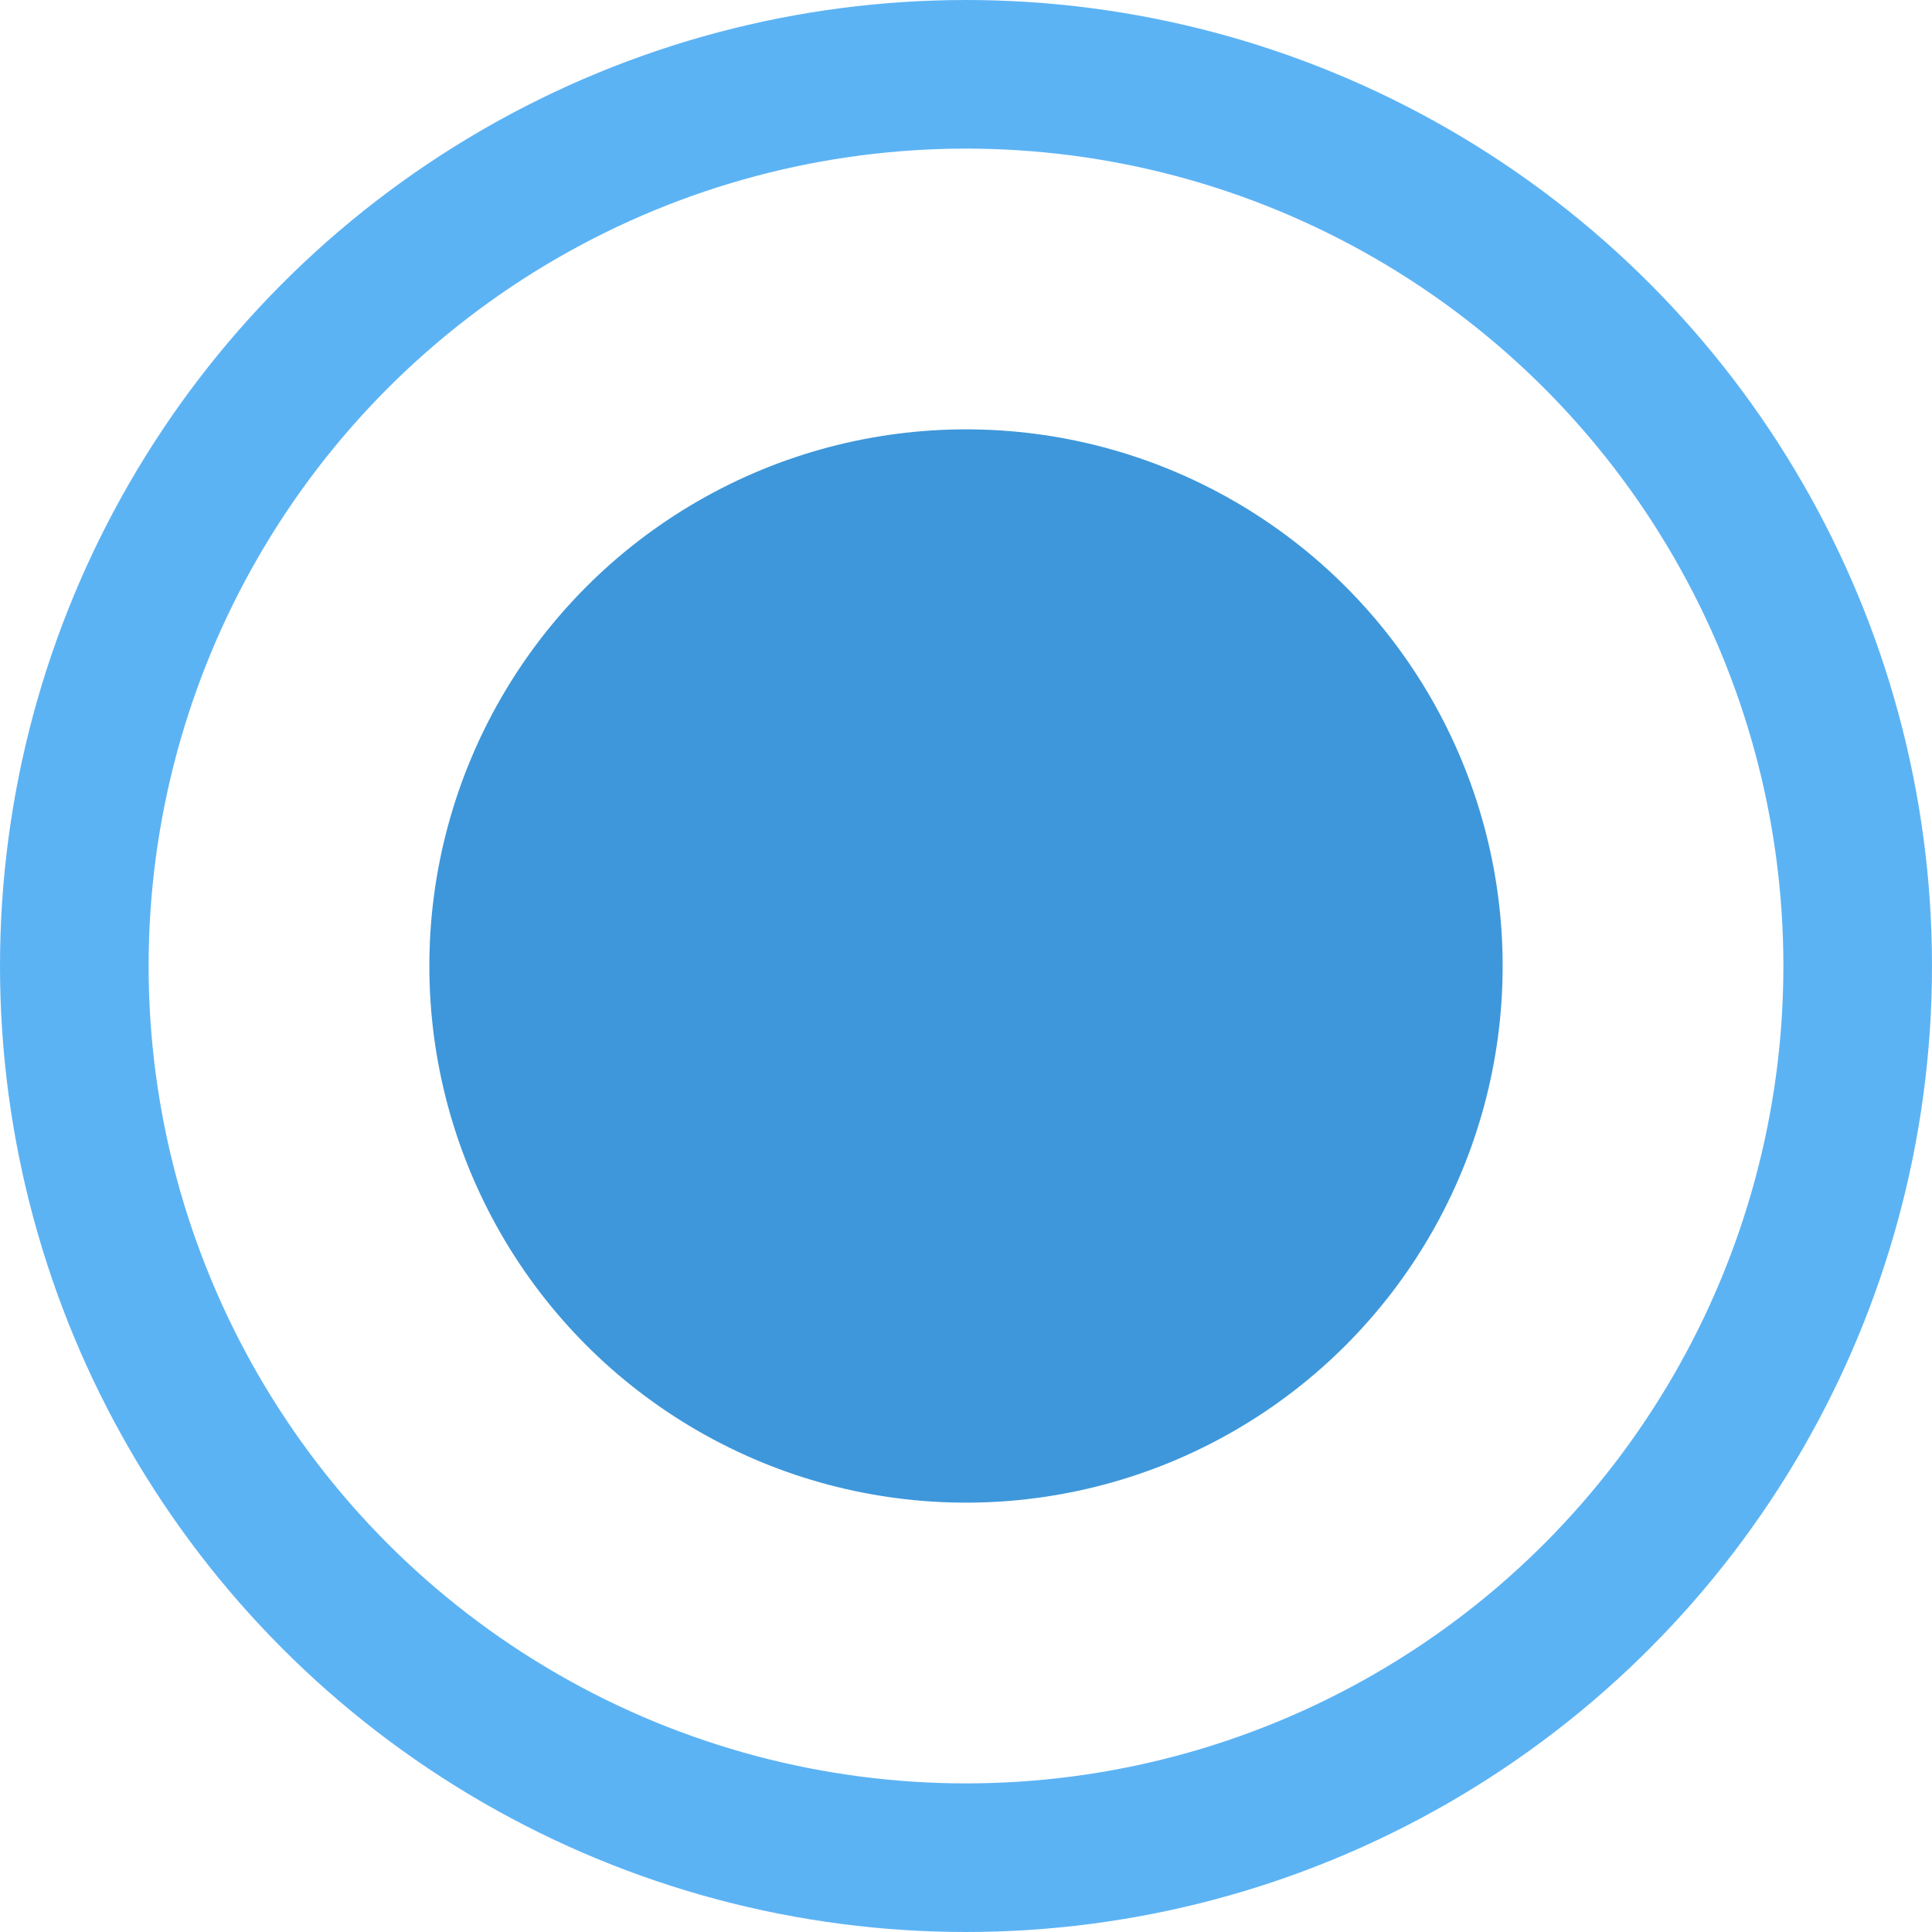
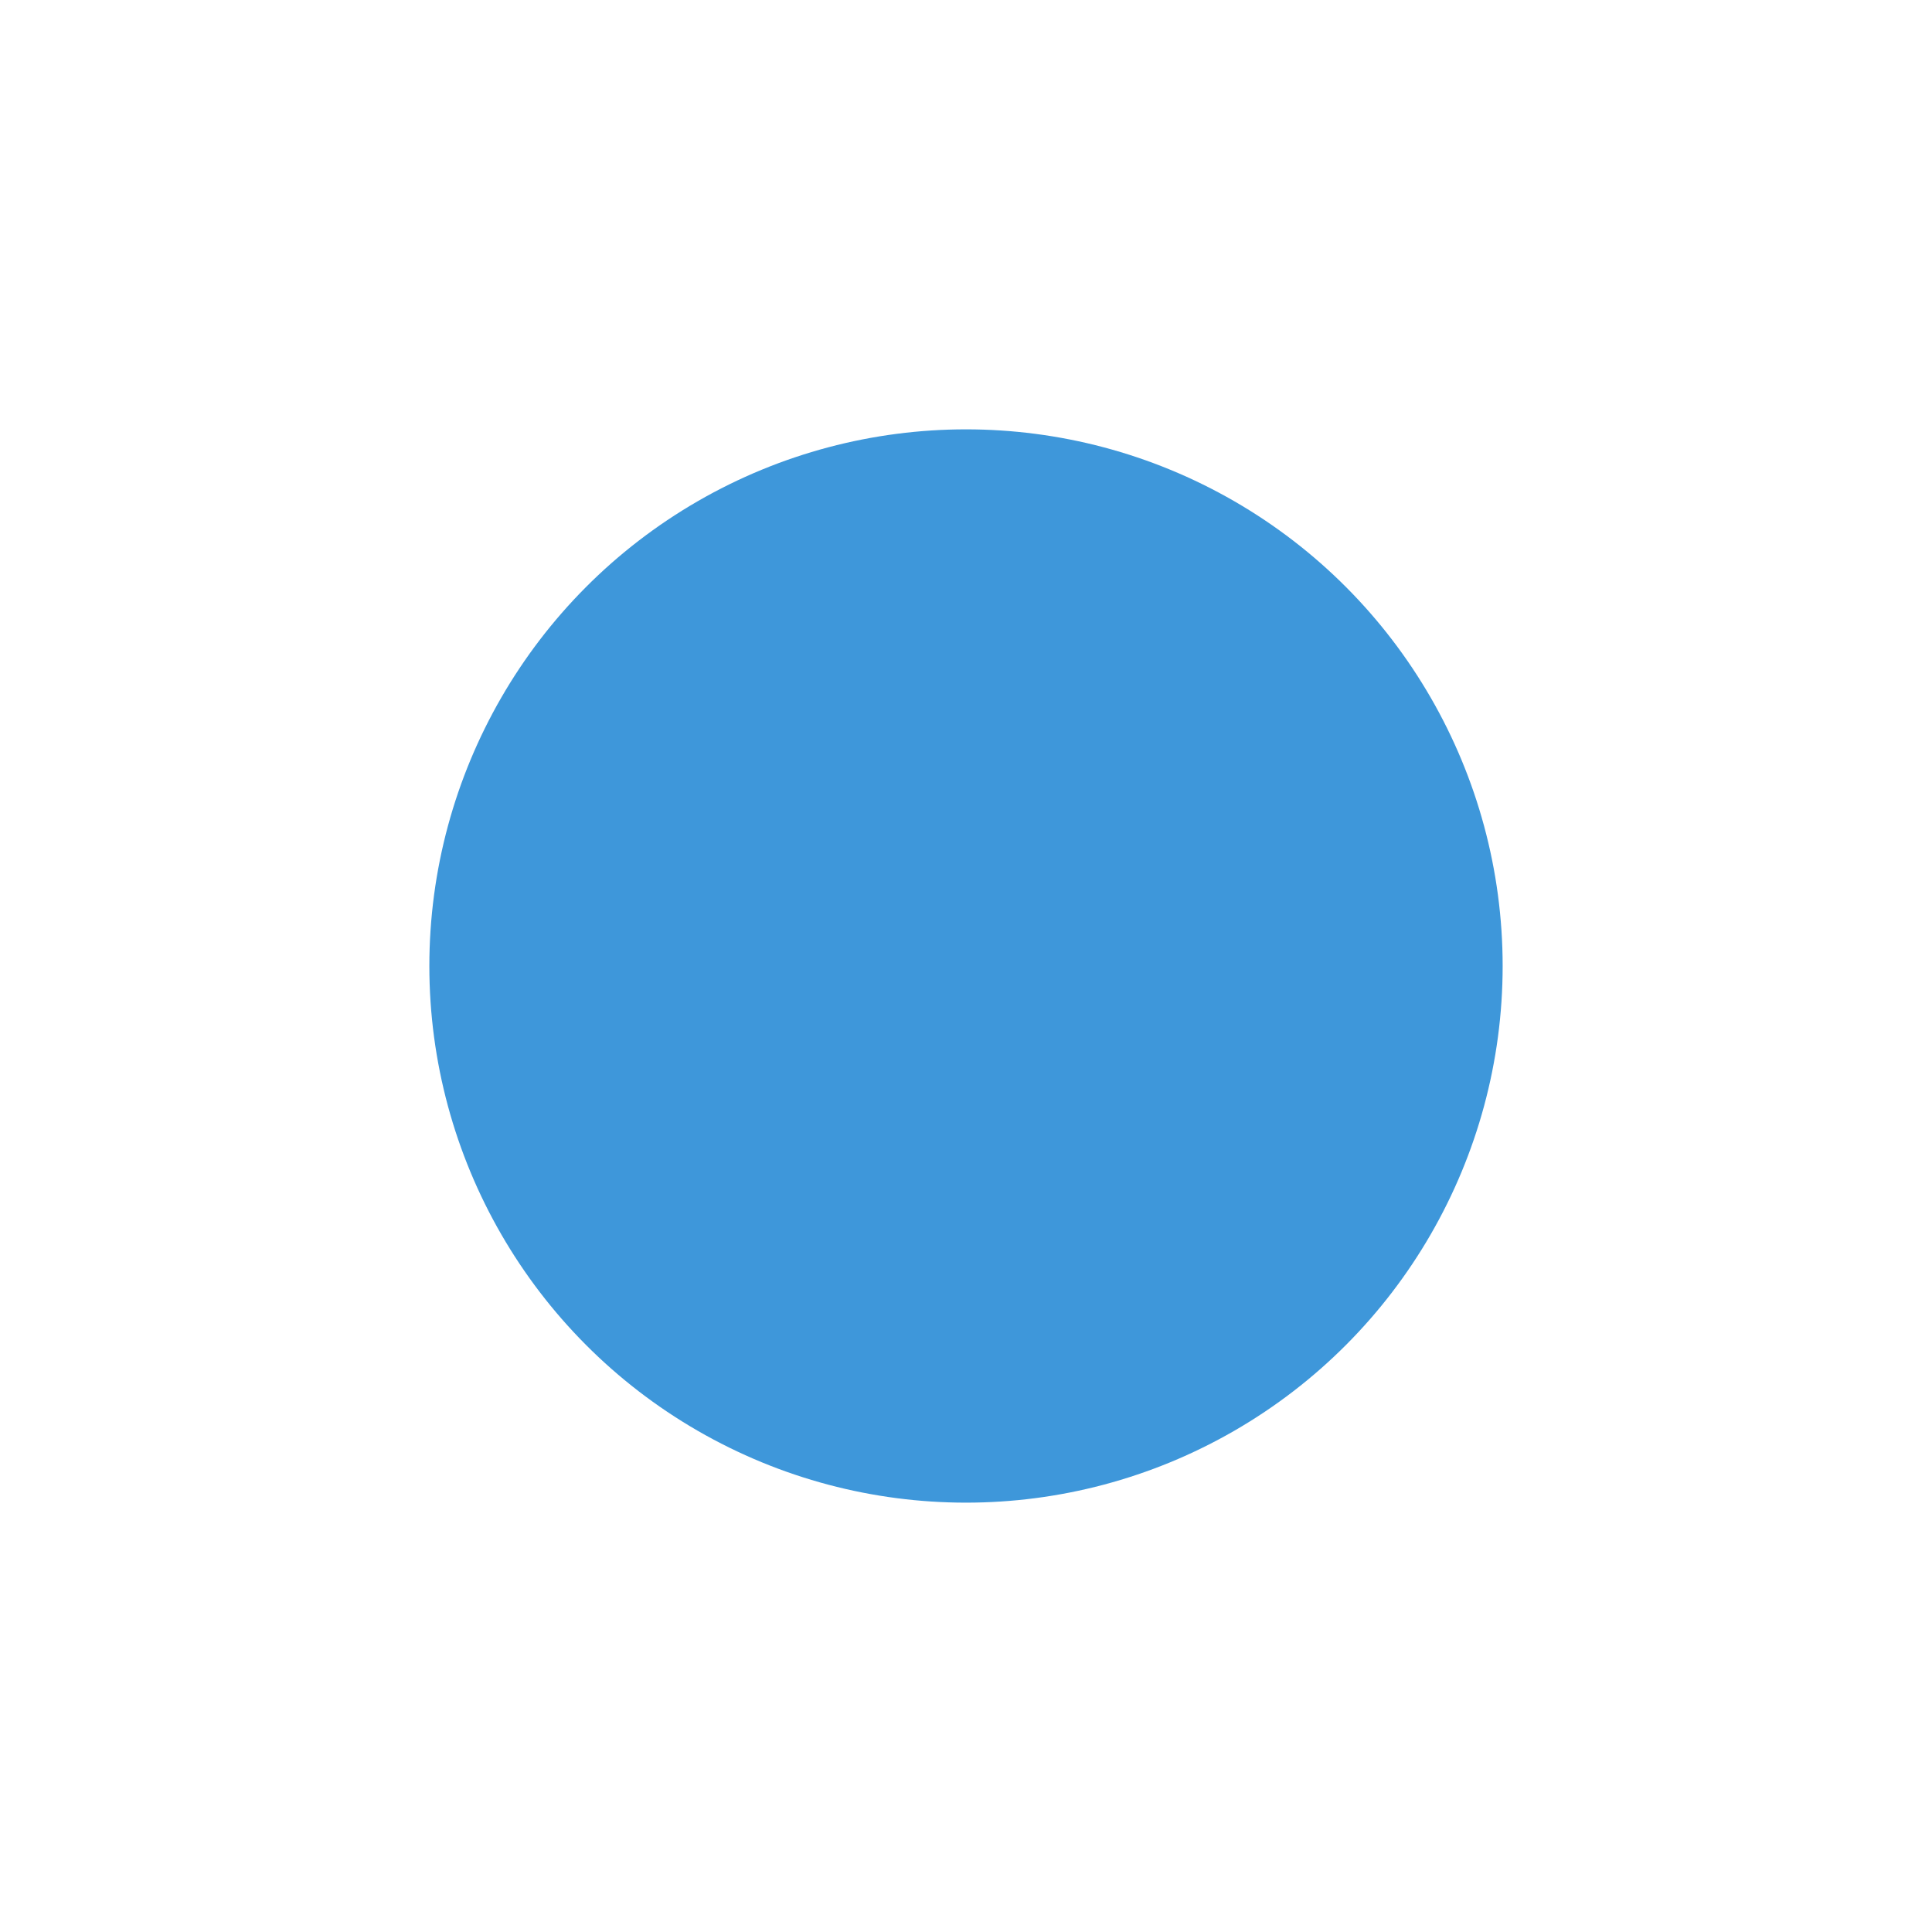
<svg xmlns="http://www.w3.org/2000/svg" width="13" height="13" viewBox="0 0 13 13" fill="none">
-   <circle cx="6.5" cy="6.5" r="6" stroke="#5CB3F4" />
  <circle cx="6.5" cy="6.5" r="3.611" fill="#3E97DA" />
</svg>